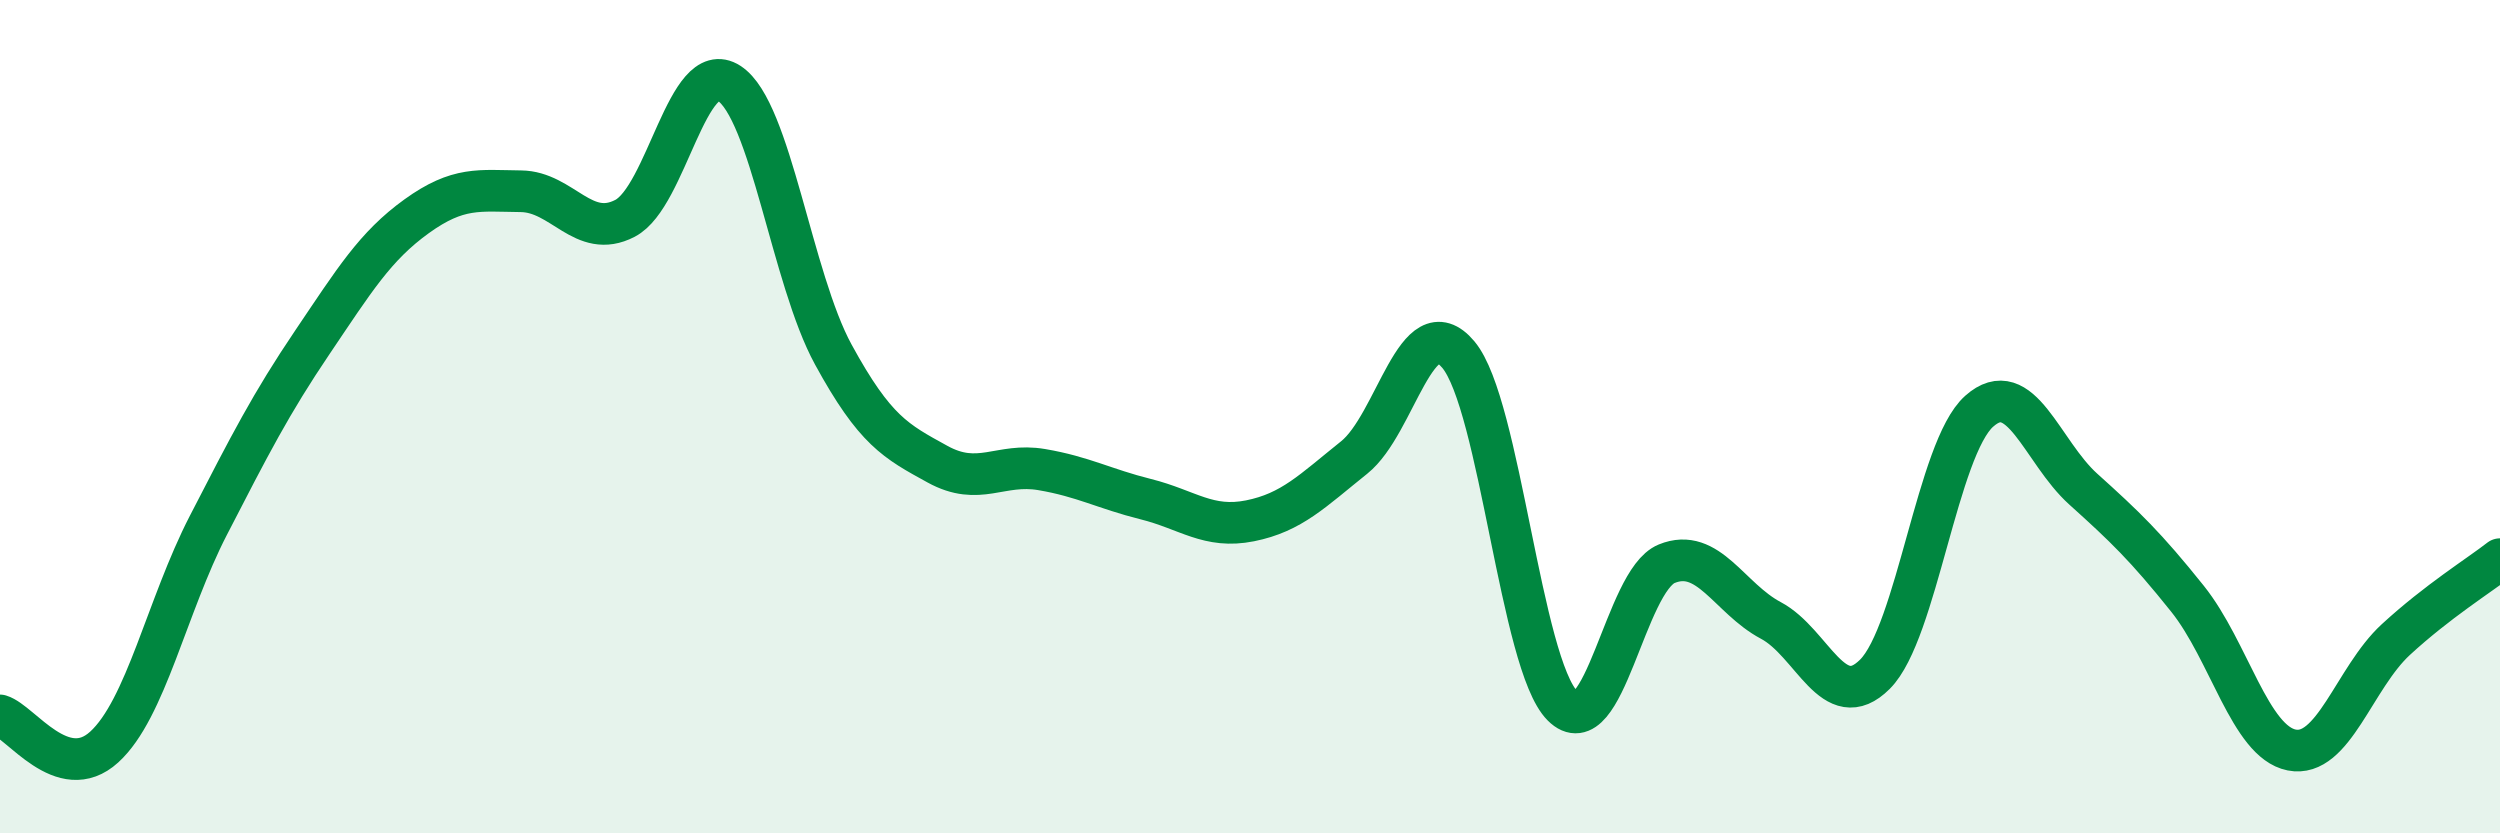
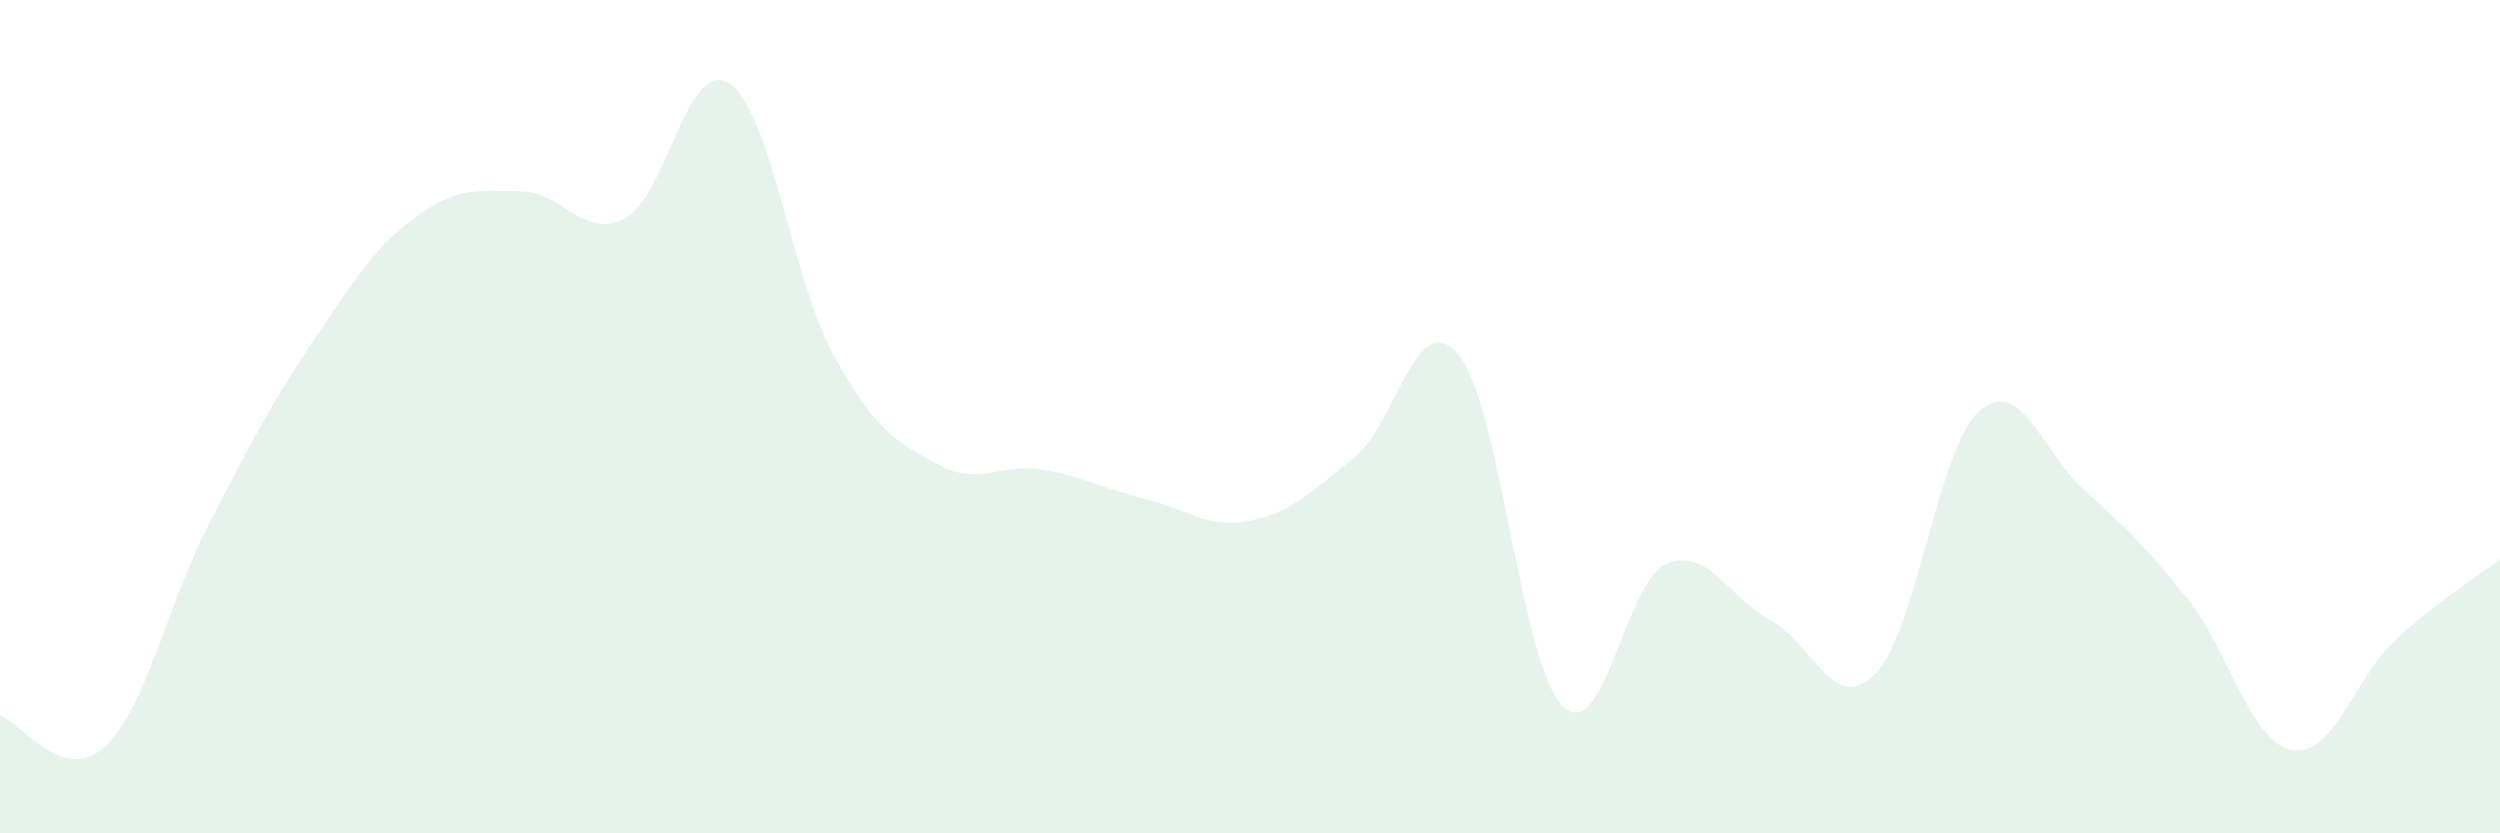
<svg xmlns="http://www.w3.org/2000/svg" width="60" height="20" viewBox="0 0 60 20">
  <path d="M 0,17.17 C 0.5,17.32 1.5,18.84 2.5,17.93 C 3.5,17.02 4,14.55 5,12.61 C 6,10.67 6.5,9.69 7.5,8.21 C 8.5,6.73 9,5.91 10,5.19 C 11,4.47 11.5,4.58 12.5,4.59 C 13.5,4.6 14,5.76 15,5.24 C 16,4.72 16.5,1.35 17.5,2 C 18.5,2.65 19,6.68 20,8.51 C 21,10.34 21.5,10.59 22.5,11.14 C 23.5,11.69 24,11.1 25,11.27 C 26,11.44 26.5,11.73 27.5,11.98 C 28.5,12.23 29,12.7 30,12.5 C 31,12.3 31.5,11.78 32.5,10.98 C 33.5,10.18 34,7.32 35,8.51 C 36,9.7 36.5,15.94 37.5,16.94 C 38.5,17.94 39,13.94 40,13.53 C 41,13.12 41.5,14.36 42.5,14.89 C 43.5,15.42 44,17.18 45,16.18 C 46,15.18 46.5,10.76 47.5,9.87 C 48.5,8.98 49,10.84 50,11.74 C 51,12.64 51.5,13.12 52.5,14.37 C 53.5,15.62 54,17.8 55,18 C 56,18.2 56.5,16.27 57.5,15.35 C 58.5,14.43 59.5,13.81 60,13.42L60 20L0 20Z" fill="#008740" opacity="0.1" stroke-linecap="round" stroke-linejoin="round" />
-   <path d="M 0,17.17 C 0.5,17.32 1.5,18.84 2.5,17.93 C 3.5,17.02 4,14.55 5,12.61 C 6,10.67 6.5,9.69 7.5,8.21 C 8.5,6.73 9,5.91 10,5.19 C 11,4.47 11.5,4.58 12.5,4.59 C 13.5,4.6 14,5.76 15,5.24 C 16,4.72 16.5,1.35 17.5,2 C 18.5,2.65 19,6.68 20,8.51 C 21,10.34 21.5,10.59 22.5,11.14 C 23.5,11.69 24,11.1 25,11.27 C 26,11.44 26.5,11.73 27.5,11.98 C 28.5,12.23 29,12.7 30,12.5 C 31,12.3 31.5,11.78 32.5,10.98 C 33.5,10.18 34,7.32 35,8.51 C 36,9.7 36.5,15.94 37.5,16.94 C 38.5,17.94 39,13.94 40,13.53 C 41,13.12 41.5,14.36 42.5,14.89 C 43.5,15.42 44,17.18 45,16.18 C 46,15.18 46.5,10.76 47.5,9.87 C 48.5,8.98 49,10.84 50,11.74 C 51,12.64 51.5,13.12 52.5,14.37 C 53.5,15.62 54,17.8 55,18 C 56,18.2 56.5,16.27 57.5,15.35 C 58.5,14.43 59.5,13.81 60,13.42" stroke="#008740" stroke-width="1" fill="none" stroke-linecap="round" stroke-linejoin="round" />
</svg>